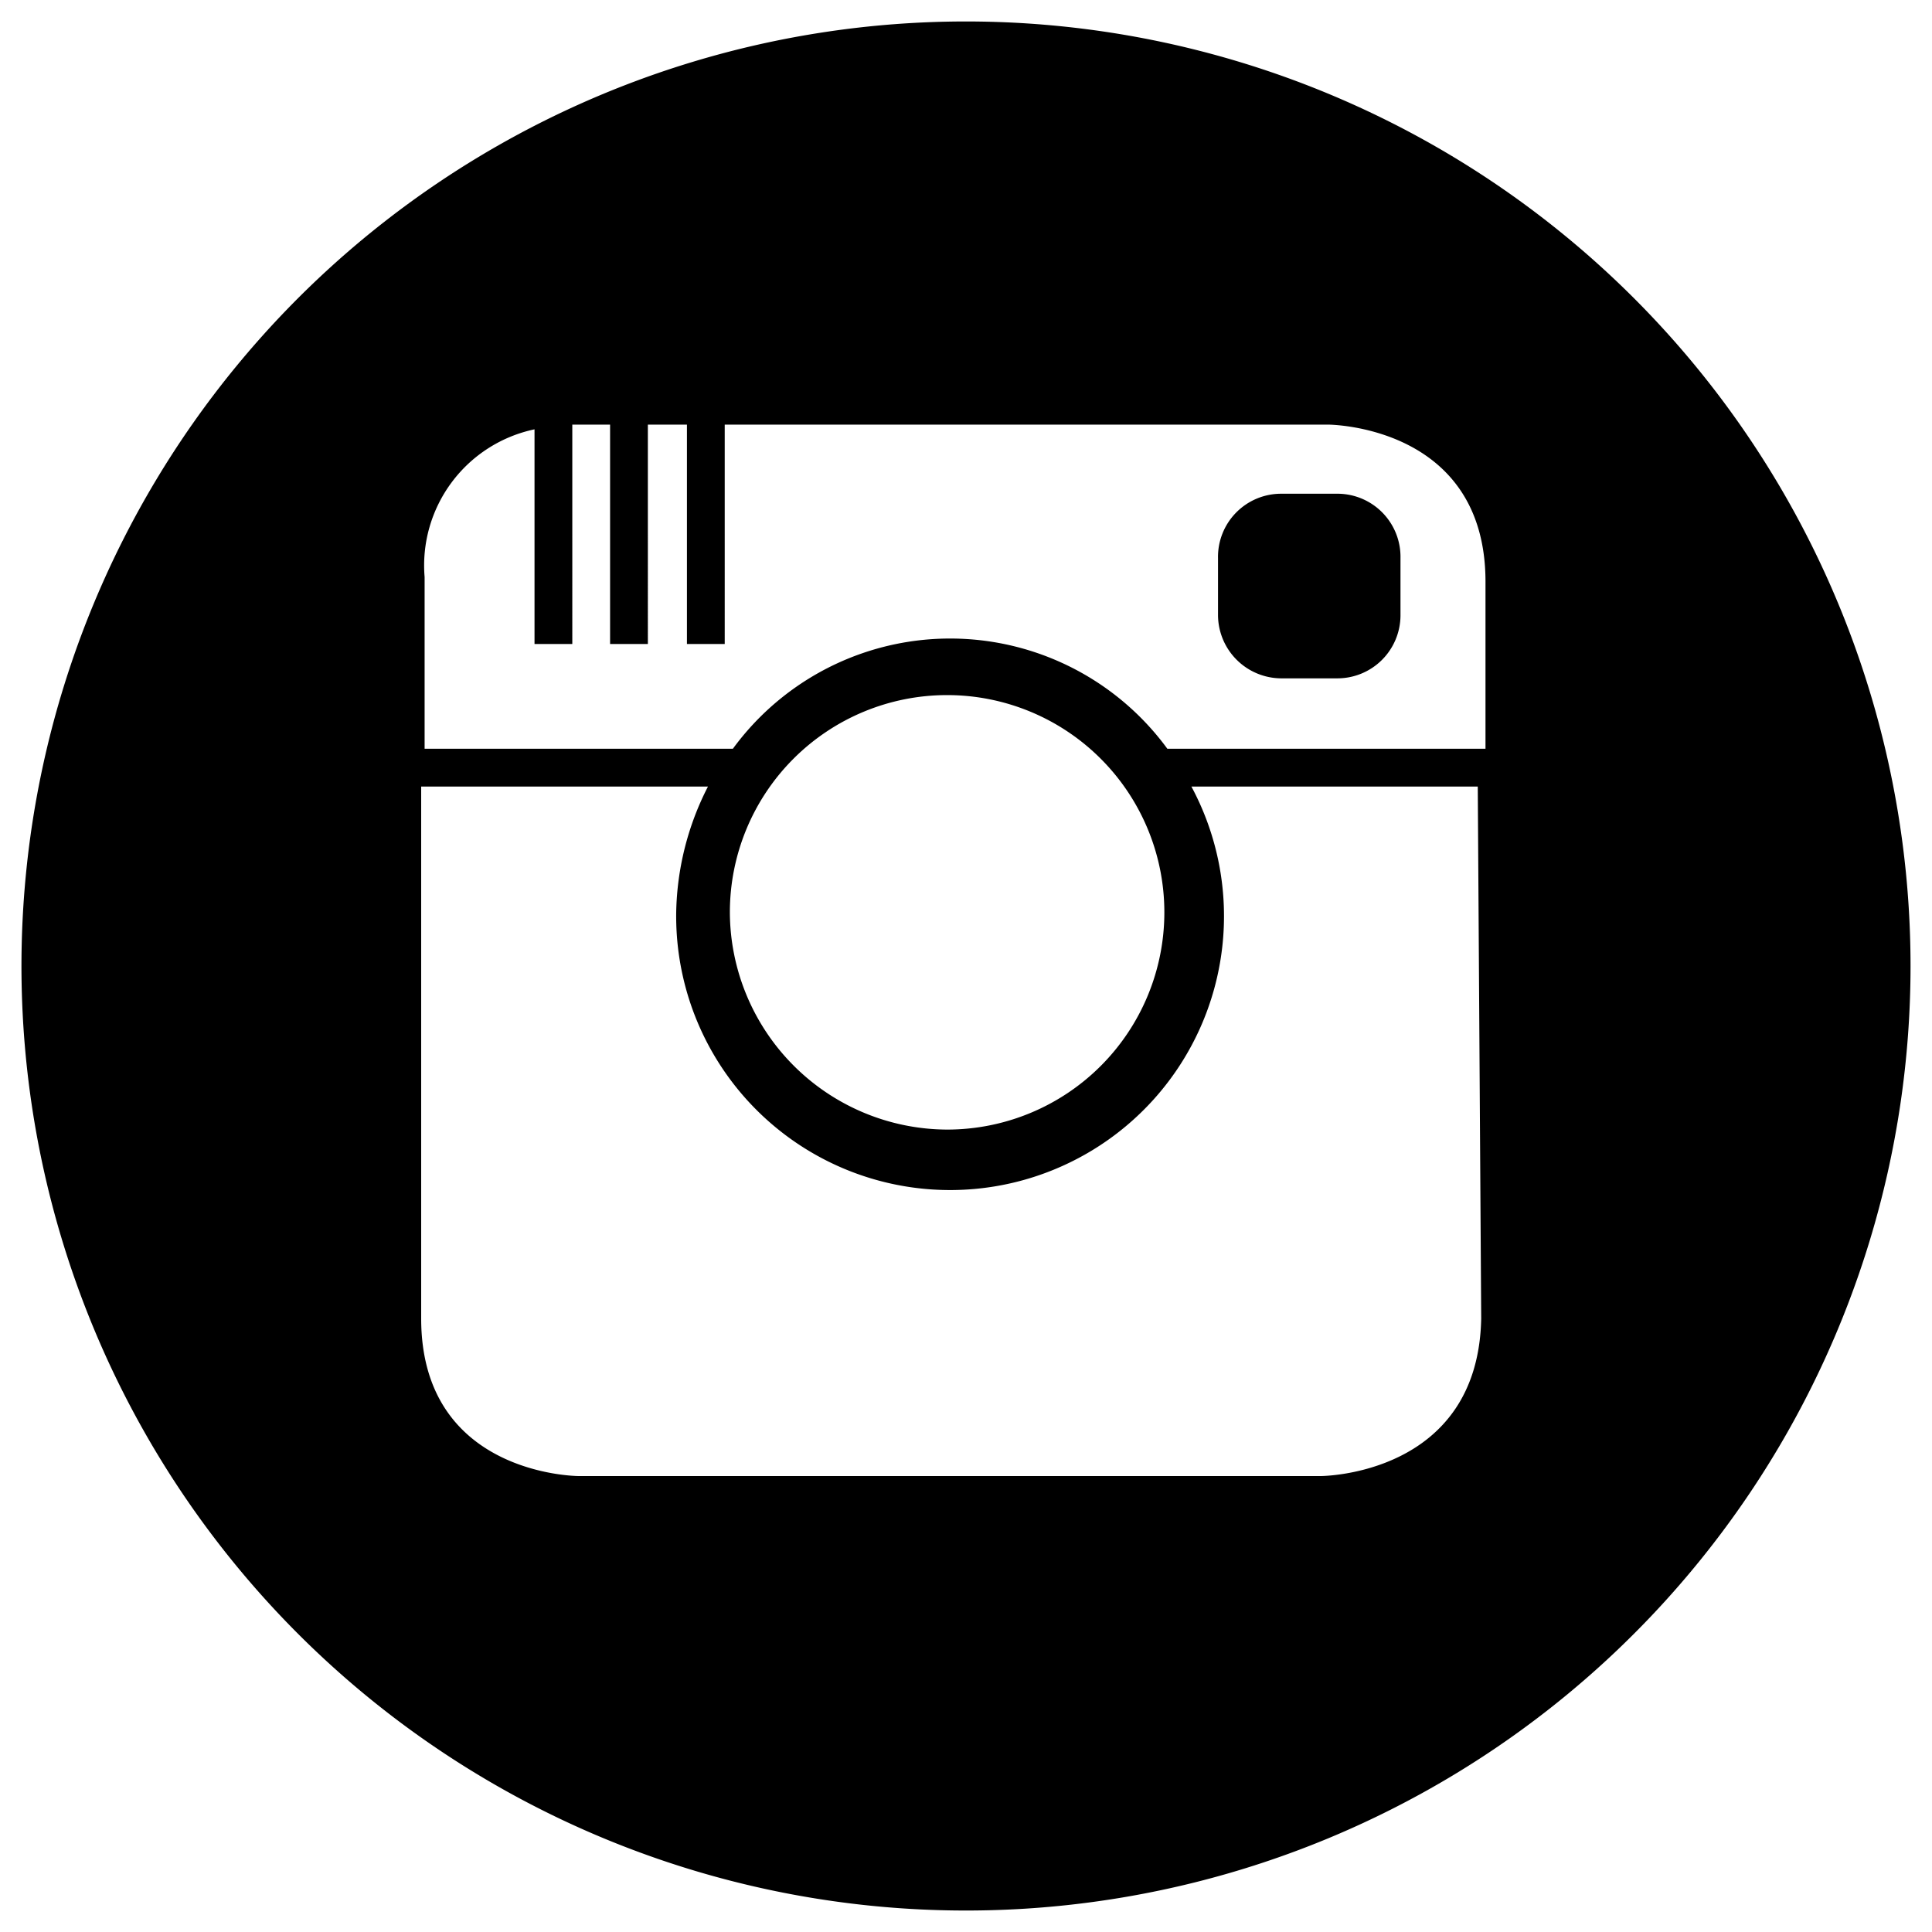
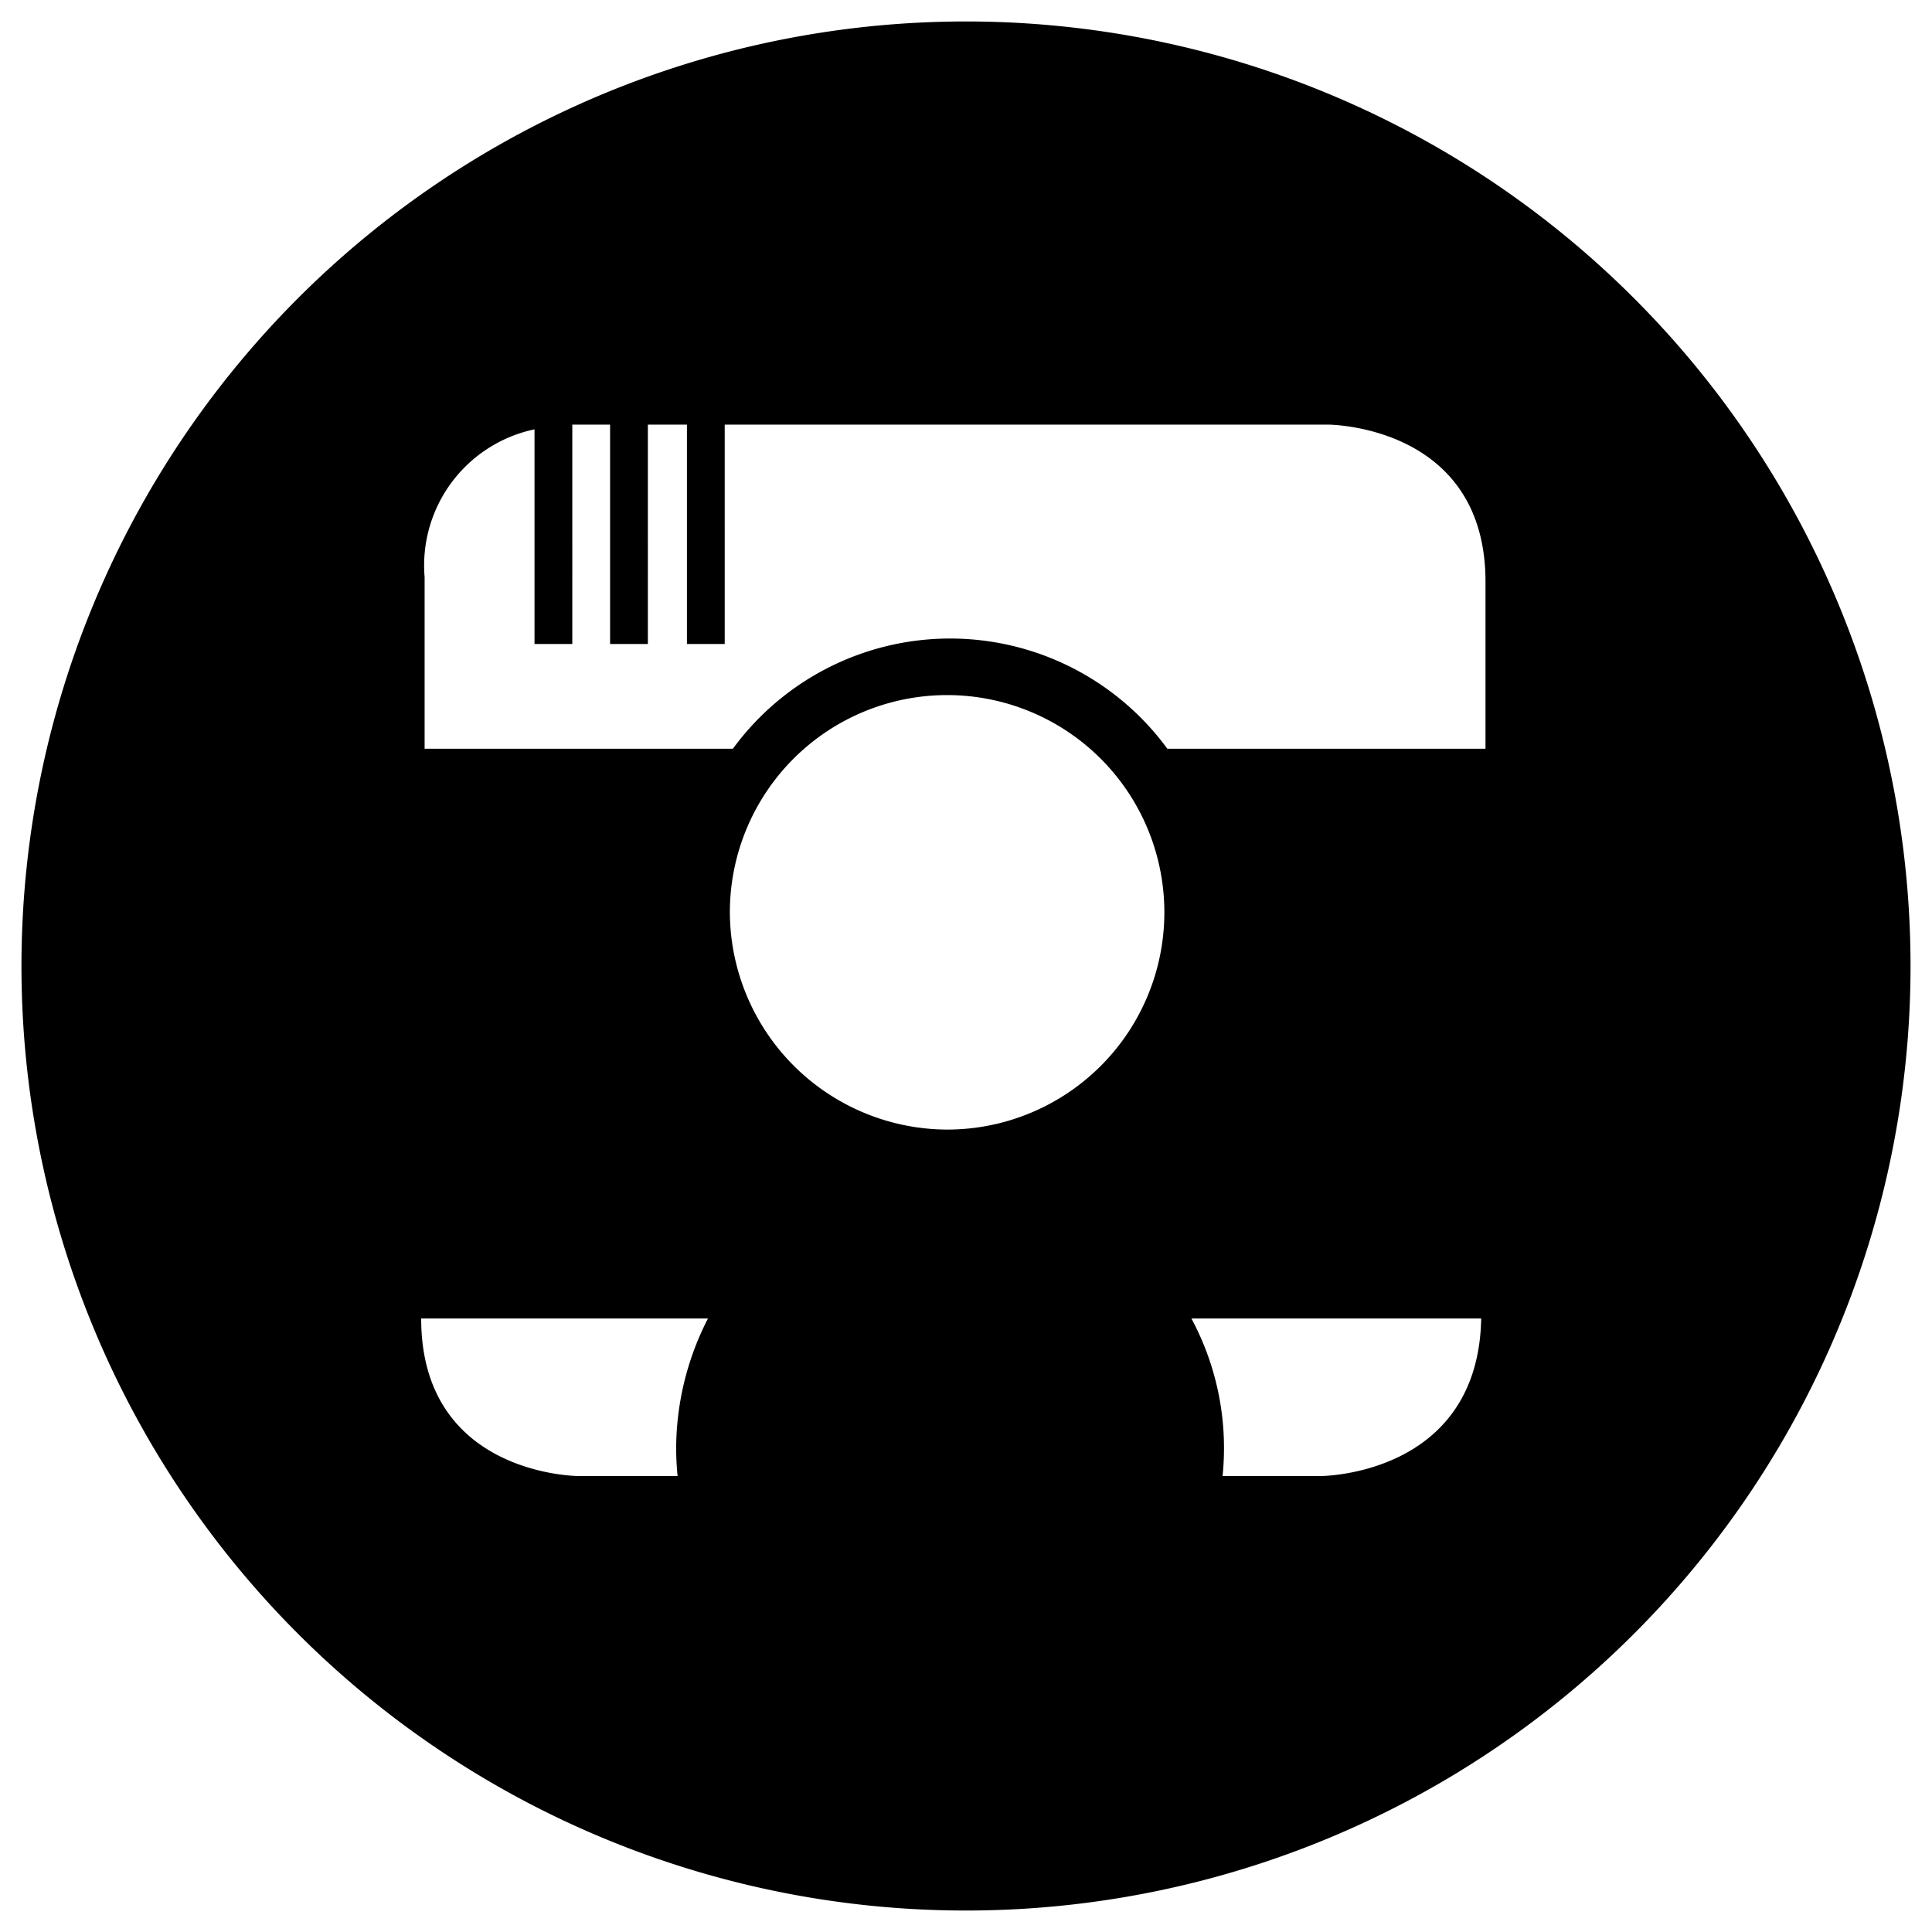
<svg xmlns="http://www.w3.org/2000/svg" id="Layer_1" data-name="Layer 1" viewBox="0 0 45 45">
  <title>Artboard 1</title>
-   <path d="M31.15,11.5H29.83A1.47,1.47,0,0,0,28.37,13v1.34a1.48,1.48,0,0,0,1.46,1.46h1.32a1.47,1.47,0,0,0,1.47-1.46V13a1.47,1.47,0,0,0-1.44-1.5Z" />
-   <path d="M22.5.5a22,22,0,1,0,22,22A22,22,0,0,0,22.5.5Zm12,30.21h0c-.07,3.67-3.74,3.67-3.74,3.67H13.48s-3.67,0-3.67-3.67V18.32h6.68a6.66,6.66,0,0,0-.74,2.93,6.38,6.38,0,1,0,12-2.93h6.67ZM17,21.25a5.06,5.06,0,1,1,5.06,5.06h0A5.08,5.08,0,0,1,17,21.25Zm17.6-3.81H27.19a6.27,6.27,0,0,0-10.12,0H9.89v-4A3.24,3.24,0,0,1,12.45,10v5h.88V9.89h.88V15h.88V9.89H16V15h.88V9.89H30.93s3.67,0,3.67,3.66Z" />
+   <path d="M22.5.5a22,22,0,1,0,22,22A22,22,0,0,0,22.5.5Zm12,30.21h0c-.07,3.67-3.74,3.67-3.74,3.67H13.48s-3.67,0-3.67-3.67h6.68a6.66,6.66,0,0,0-.74,2.93,6.38,6.38,0,1,0,12-2.93h6.67ZM17,21.25a5.06,5.06,0,1,1,5.06,5.06h0A5.08,5.08,0,0,1,17,21.25Zm17.6-3.81H27.19a6.27,6.27,0,0,0-10.12,0H9.89v-4A3.24,3.24,0,0,1,12.45,10v5h.88V9.89h.88V15h.88V9.89H16V15h.88V9.89H30.93s3.67,0,3.67,3.66Z" />
</svg>